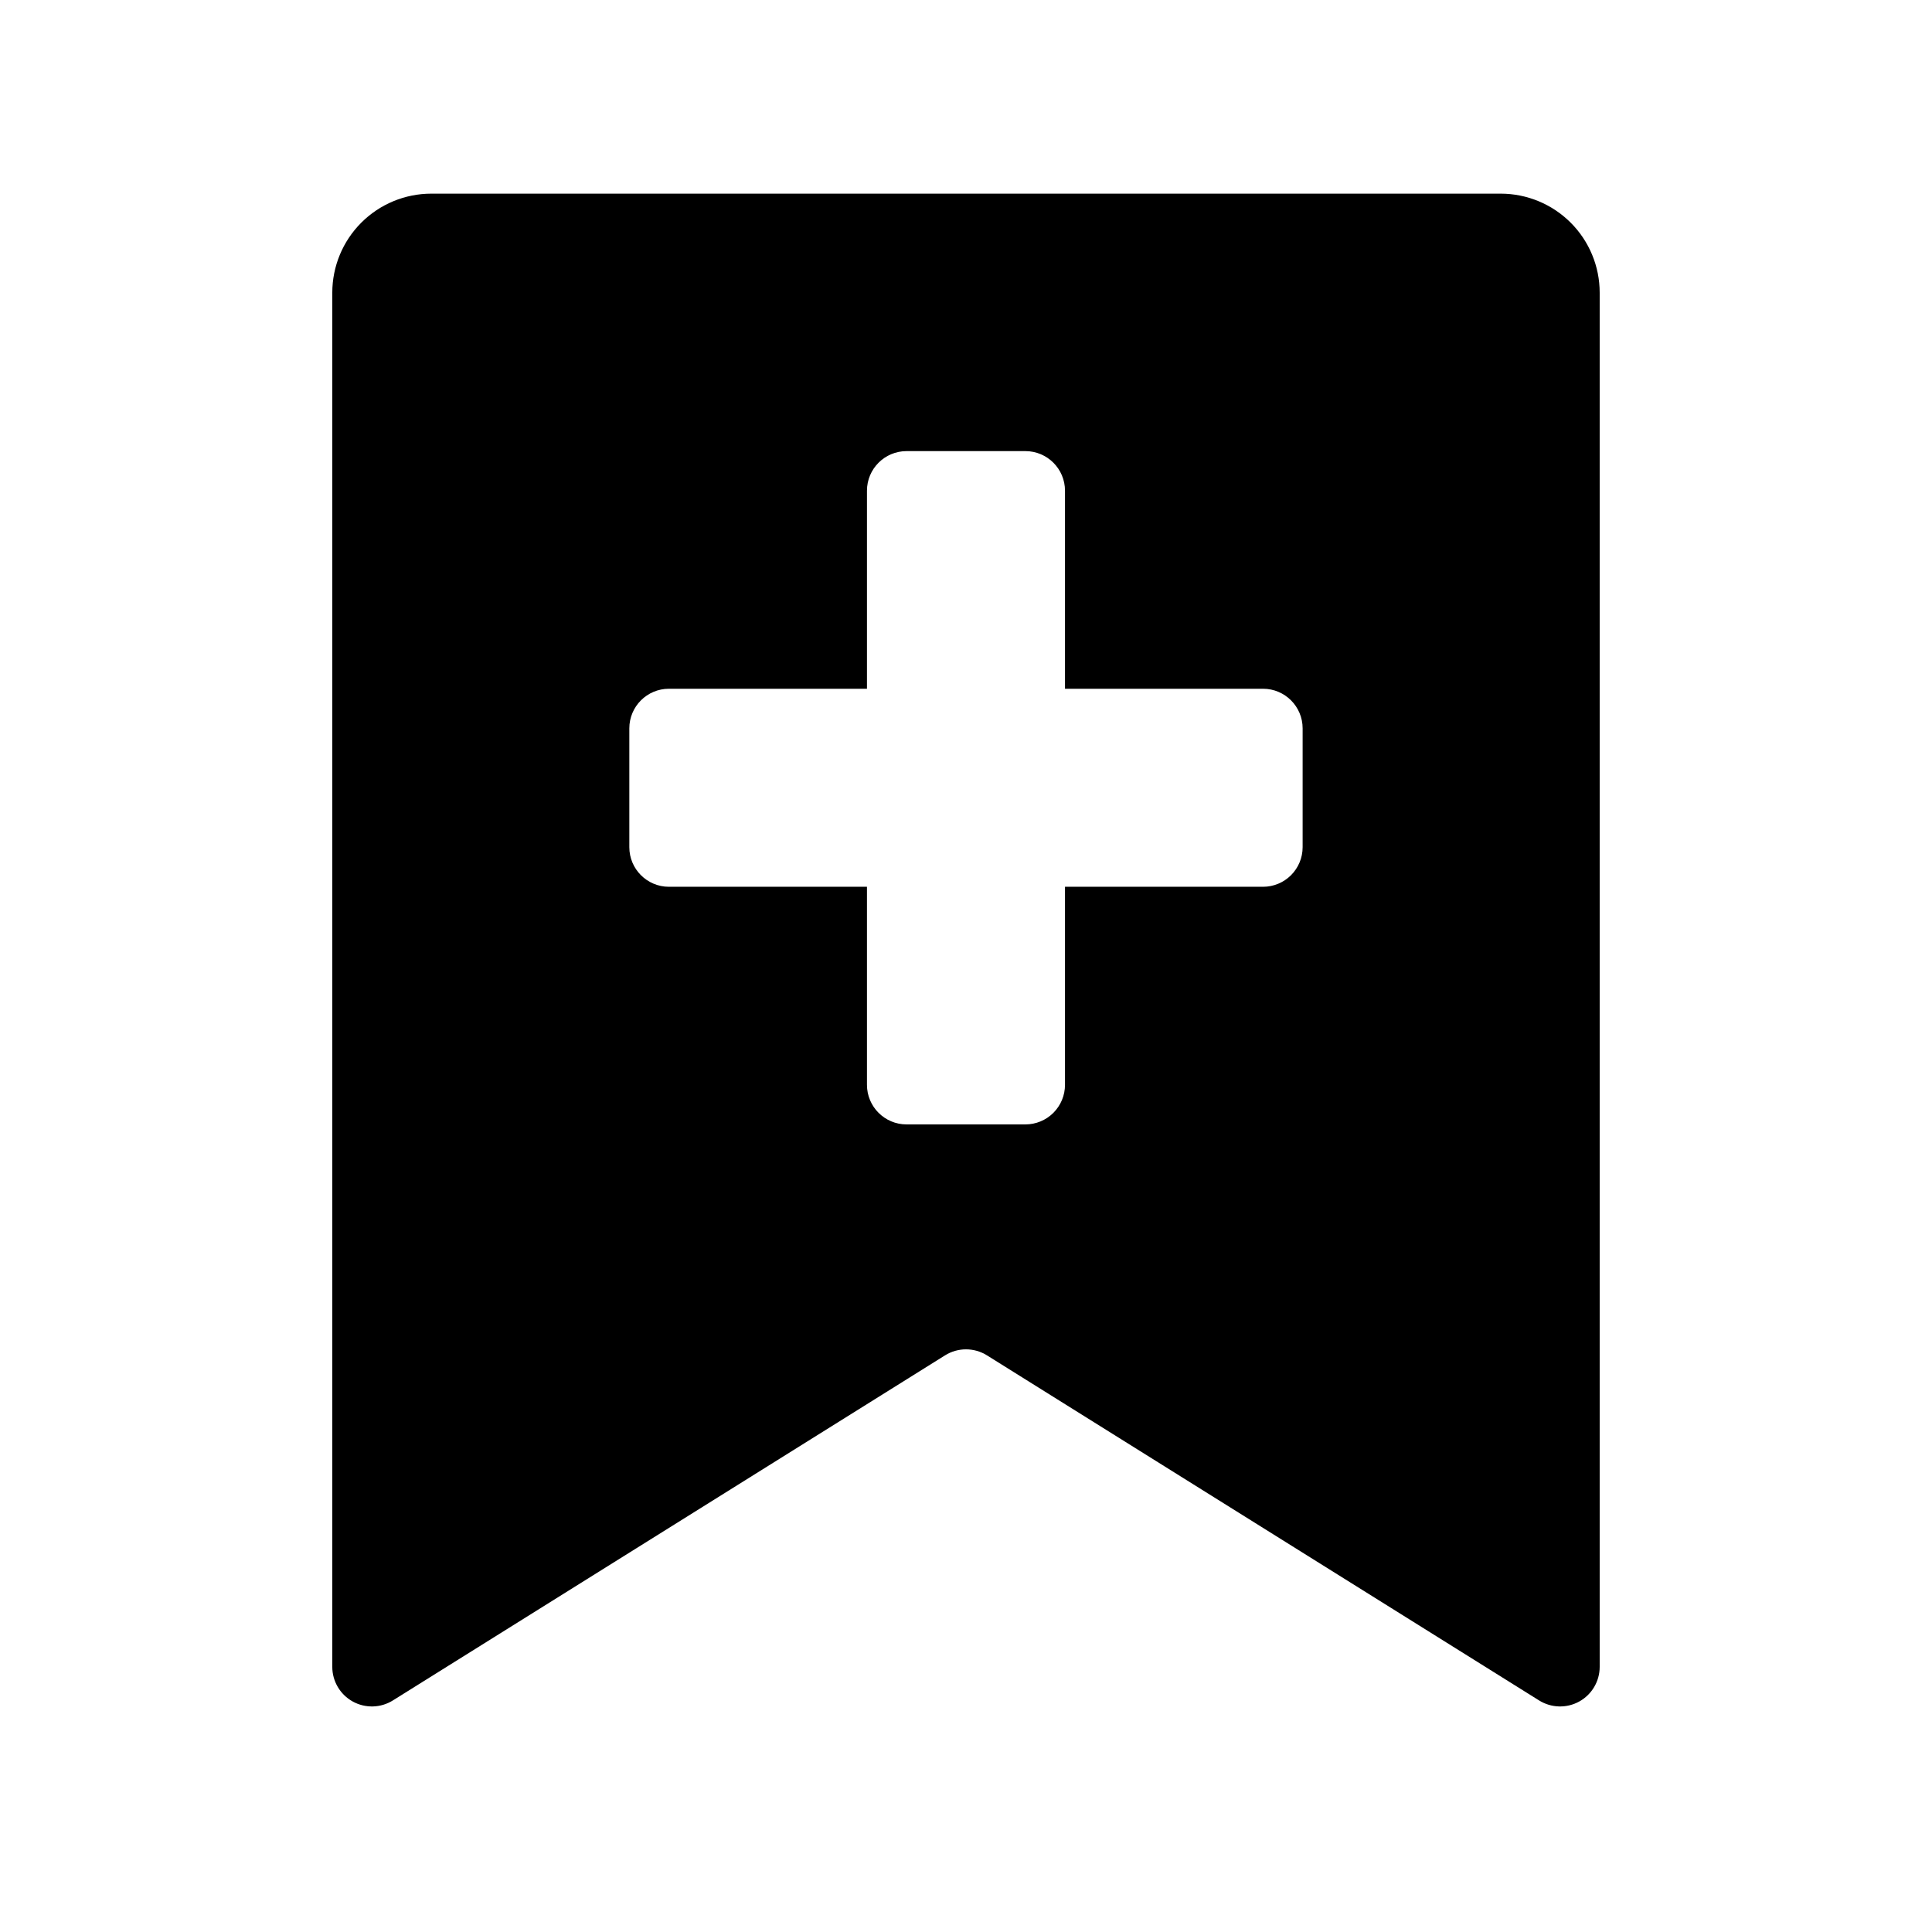
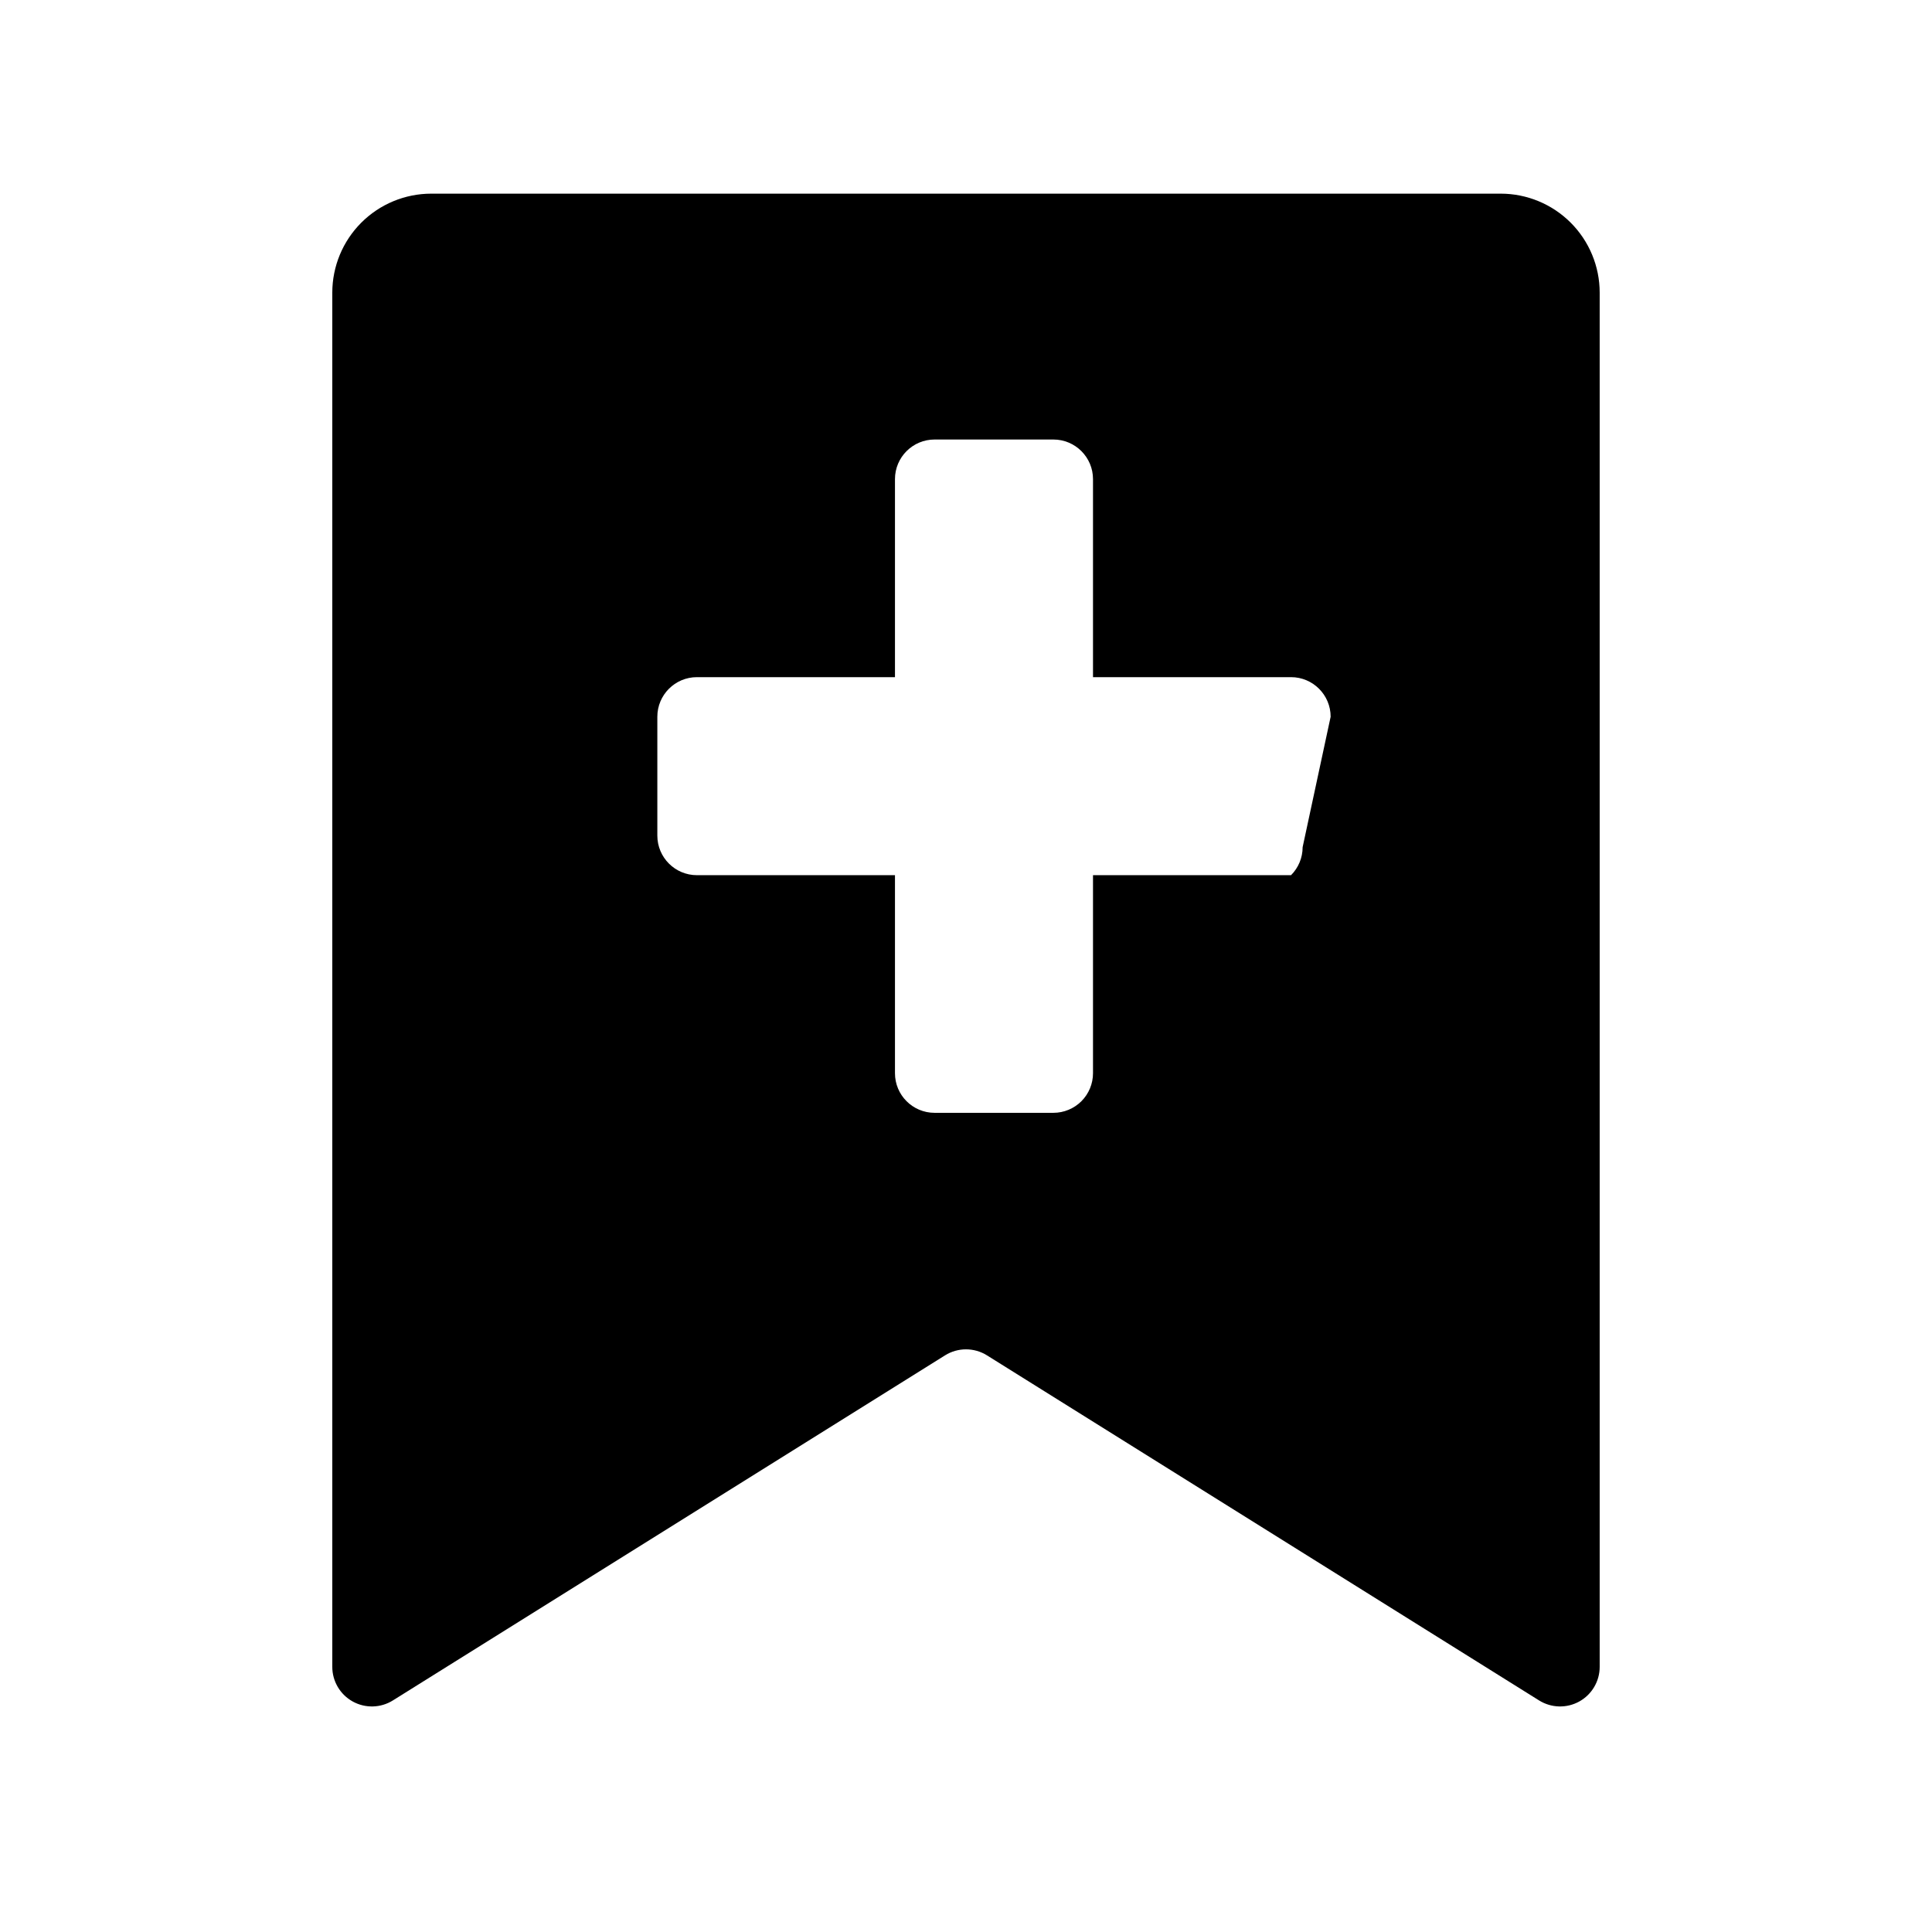
<svg xmlns="http://www.w3.org/2000/svg" fill="#000000" width="800px" height="800px" version="1.1" viewBox="144 144 512 512">
-   <path d="m258.3 195.32c-6.957 0-13.633 2.766-18.555 7.688-4.918 4.922-7.684 11.594-7.684 18.555v364.17c0 3.816 2.07 7.328 5.406 9.18 3.34 1.848 7.418 1.742 10.652-0.281l146.32-91.445c3.402-2.129 7.719-2.129 11.125 0l146.31 91.445c3.238 2.023 7.316 2.129 10.652 0.281 3.336-1.852 5.406-5.363 5.406-9.18v-364.17c0-6.961-2.762-13.633-7.684-18.555s-11.598-7.688-18.555-7.688zm230.91 173.19c0 2.781-1.105 5.453-3.074 7.422s-4.637 3.074-7.422 3.074h-52.48v52.48c0 2.781-1.105 5.453-3.074 7.422-1.969 1.965-4.637 3.074-7.422 3.074h-31.488c-5.797 0-10.496-4.699-10.496-10.496v-52.48h-52.48c-5.797 0-10.496-4.699-10.496-10.496v-31.488c0-5.797 4.699-10.496 10.496-10.496h52.48v-52.48c0-5.797 4.699-10.496 10.496-10.496h31.488c5.797 0 10.496 4.699 10.496 10.496v52.48h52.48c5.797 0 10.496 4.699 10.496 10.496z" />
+   <path d="m258.3 195.32c-6.957 0-13.633 2.766-18.555 7.688-4.918 4.922-7.684 11.594-7.684 18.555v364.17c0 3.816 2.07 7.328 5.406 9.18 3.34 1.848 7.418 1.742 10.652-0.281l146.32-91.445c3.402-2.129 7.719-2.129 11.125 0l146.31 91.445c3.238 2.023 7.316 2.129 10.652 0.281 3.336-1.852 5.406-5.363 5.406-9.18v-364.17c0-6.961-2.762-13.633-7.684-18.555s-11.598-7.688-18.555-7.688zm230.91 173.19c0 2.781-1.105 5.453-3.074 7.422h-52.48v52.48c0 2.781-1.105 5.453-3.074 7.422-1.969 1.965-4.637 3.074-7.422 3.074h-31.488c-5.797 0-10.496-4.699-10.496-10.496v-52.48h-52.48c-5.797 0-10.496-4.699-10.496-10.496v-31.488c0-5.797 4.699-10.496 10.496-10.496h52.48v-52.48c0-5.797 4.699-10.496 10.496-10.496h31.488c5.797 0 10.496 4.699 10.496 10.496v52.48h52.48c5.797 0 10.496 4.699 10.496 10.496z" />
</svg>